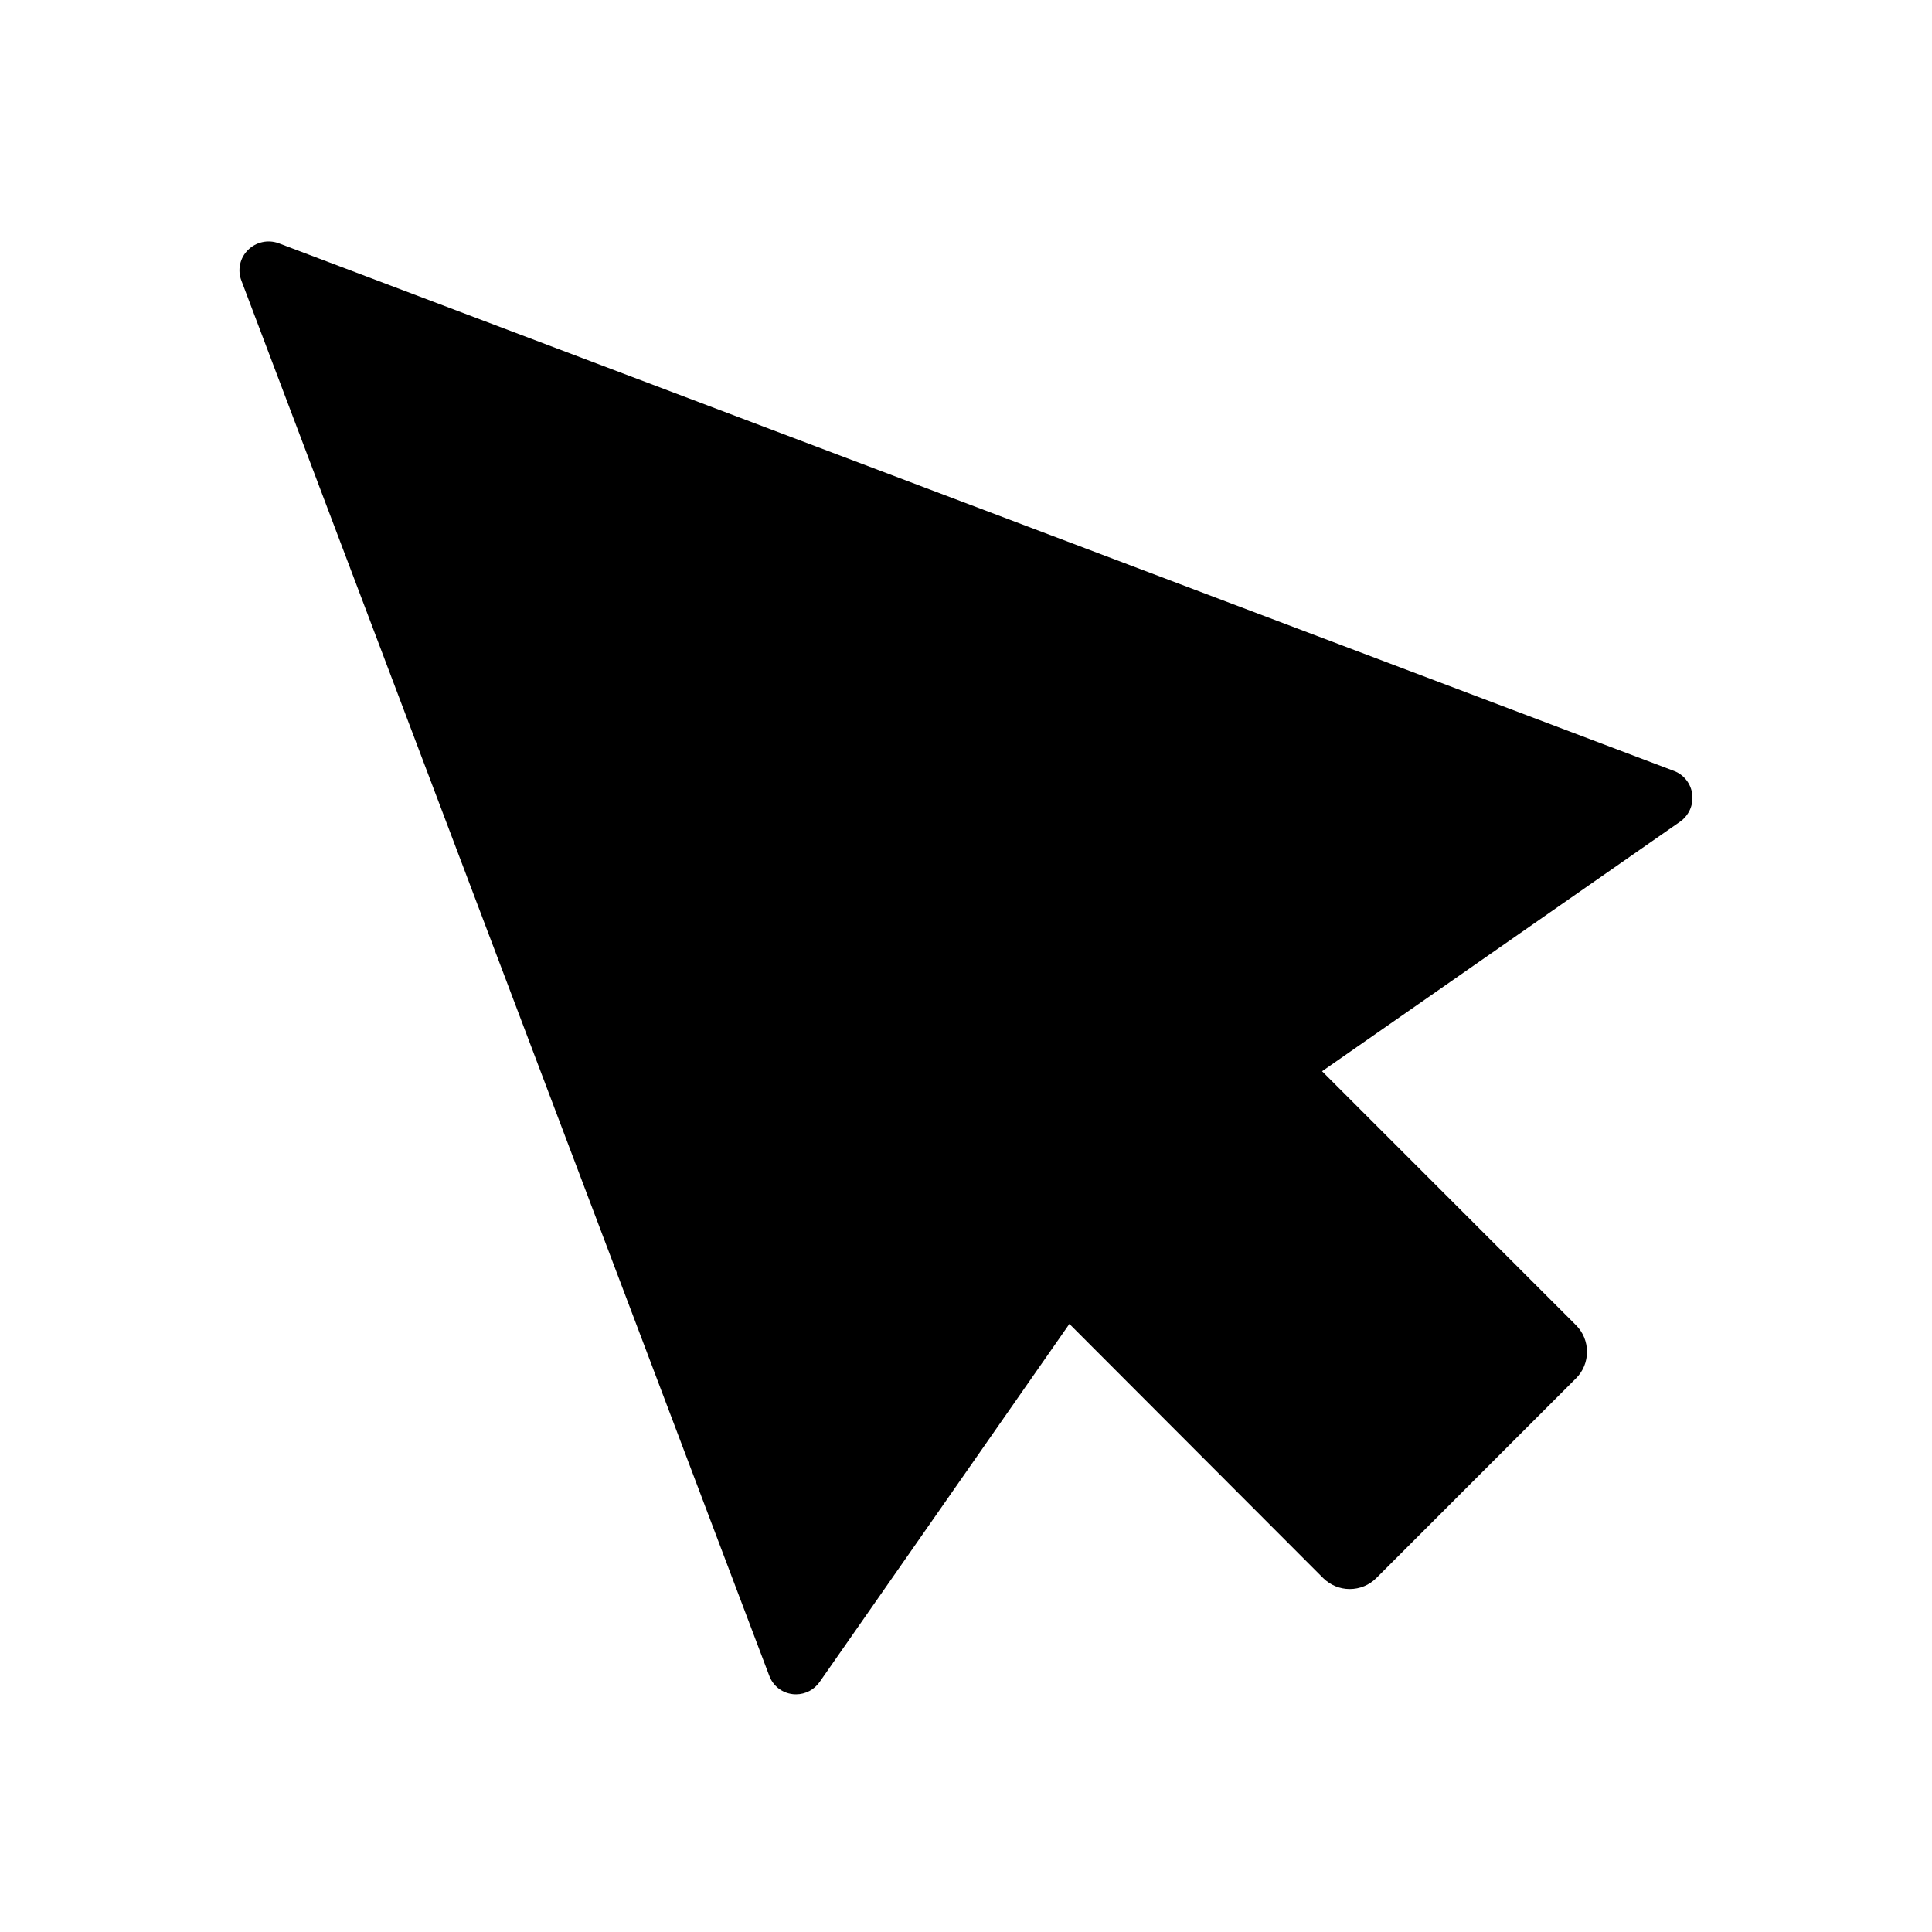
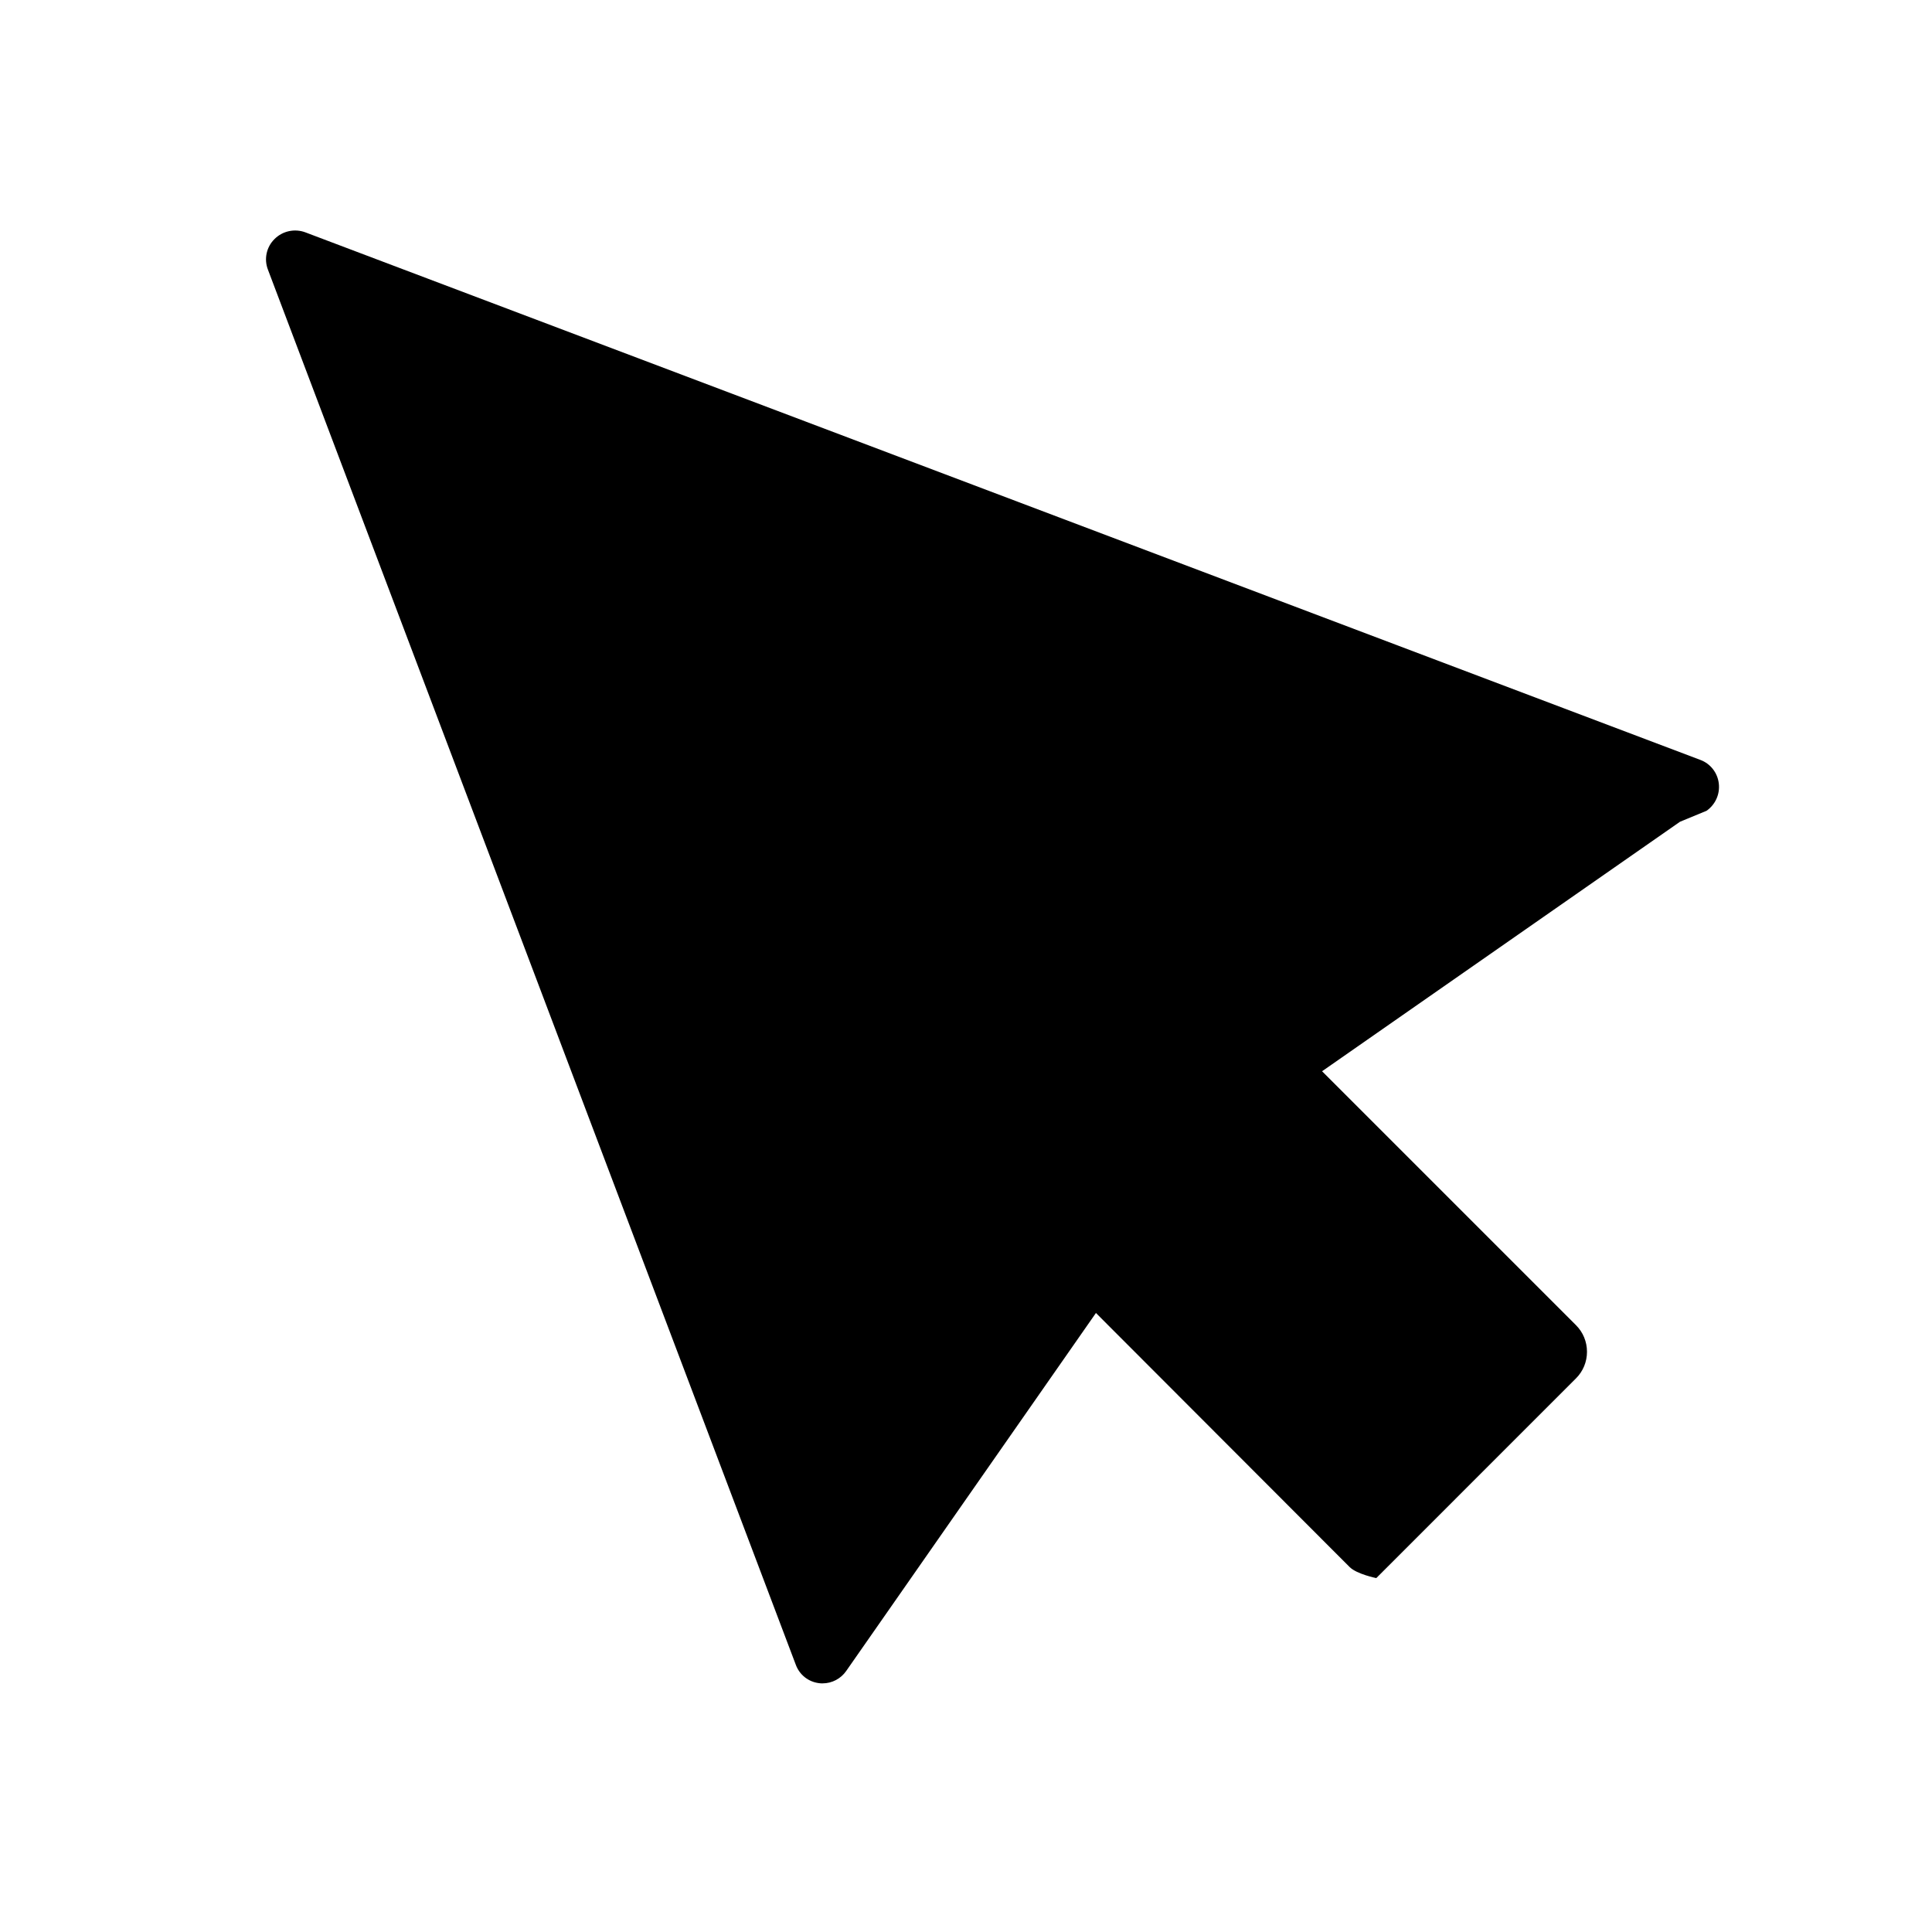
<svg xmlns="http://www.w3.org/2000/svg" fill="#000000" width="800px" height="800px" version="1.1" viewBox="144 144 512 512">
-   <path d="m589.22 361.77-94.859 66.125 67.305 67.305c1.871 1.871 2.902 4.379 2.902 7.035s-1.031 5.164-2.902 7.035l-52.938 52.941c-1.871 1.871-4.379 2.902-7.035 2.902s-5.117-1.031-7.035-2.902l-67.258-67.355-66.172 94.859c-1.426 2.066-3.789 3.297-6.25 3.297-0.297 0-0.641 0-0.934-0.051-2.856-0.344-5.215-2.215-6.199-4.922l-139.88-369.69c-1.082-2.805-0.395-6.004 1.77-8.117 2.117-2.117 5.312-2.805 8.117-1.77l369.74 139.83c2.656 0.984 4.527 3.394 4.871 6.199 0.348 2.852-0.883 5.606-3.242 7.277z" />
+   <path d="m589.22 361.77-94.859 66.125 67.305 67.305c1.871 1.871 2.902 4.379 2.902 7.035s-1.031 5.164-2.902 7.035l-52.938 52.941s-5.117-1.031-7.035-2.902l-67.258-67.355-66.172 94.859c-1.426 2.066-3.789 3.297-6.25 3.297-0.297 0-0.641 0-0.934-0.051-2.856-0.344-5.215-2.215-6.199-4.922l-139.88-369.69c-1.082-2.805-0.395-6.004 1.77-8.117 2.117-2.117 5.312-2.805 8.117-1.77l369.74 139.83c2.656 0.984 4.527 3.394 4.871 6.199 0.348 2.852-0.883 5.606-3.242 7.277z" />
</svg>